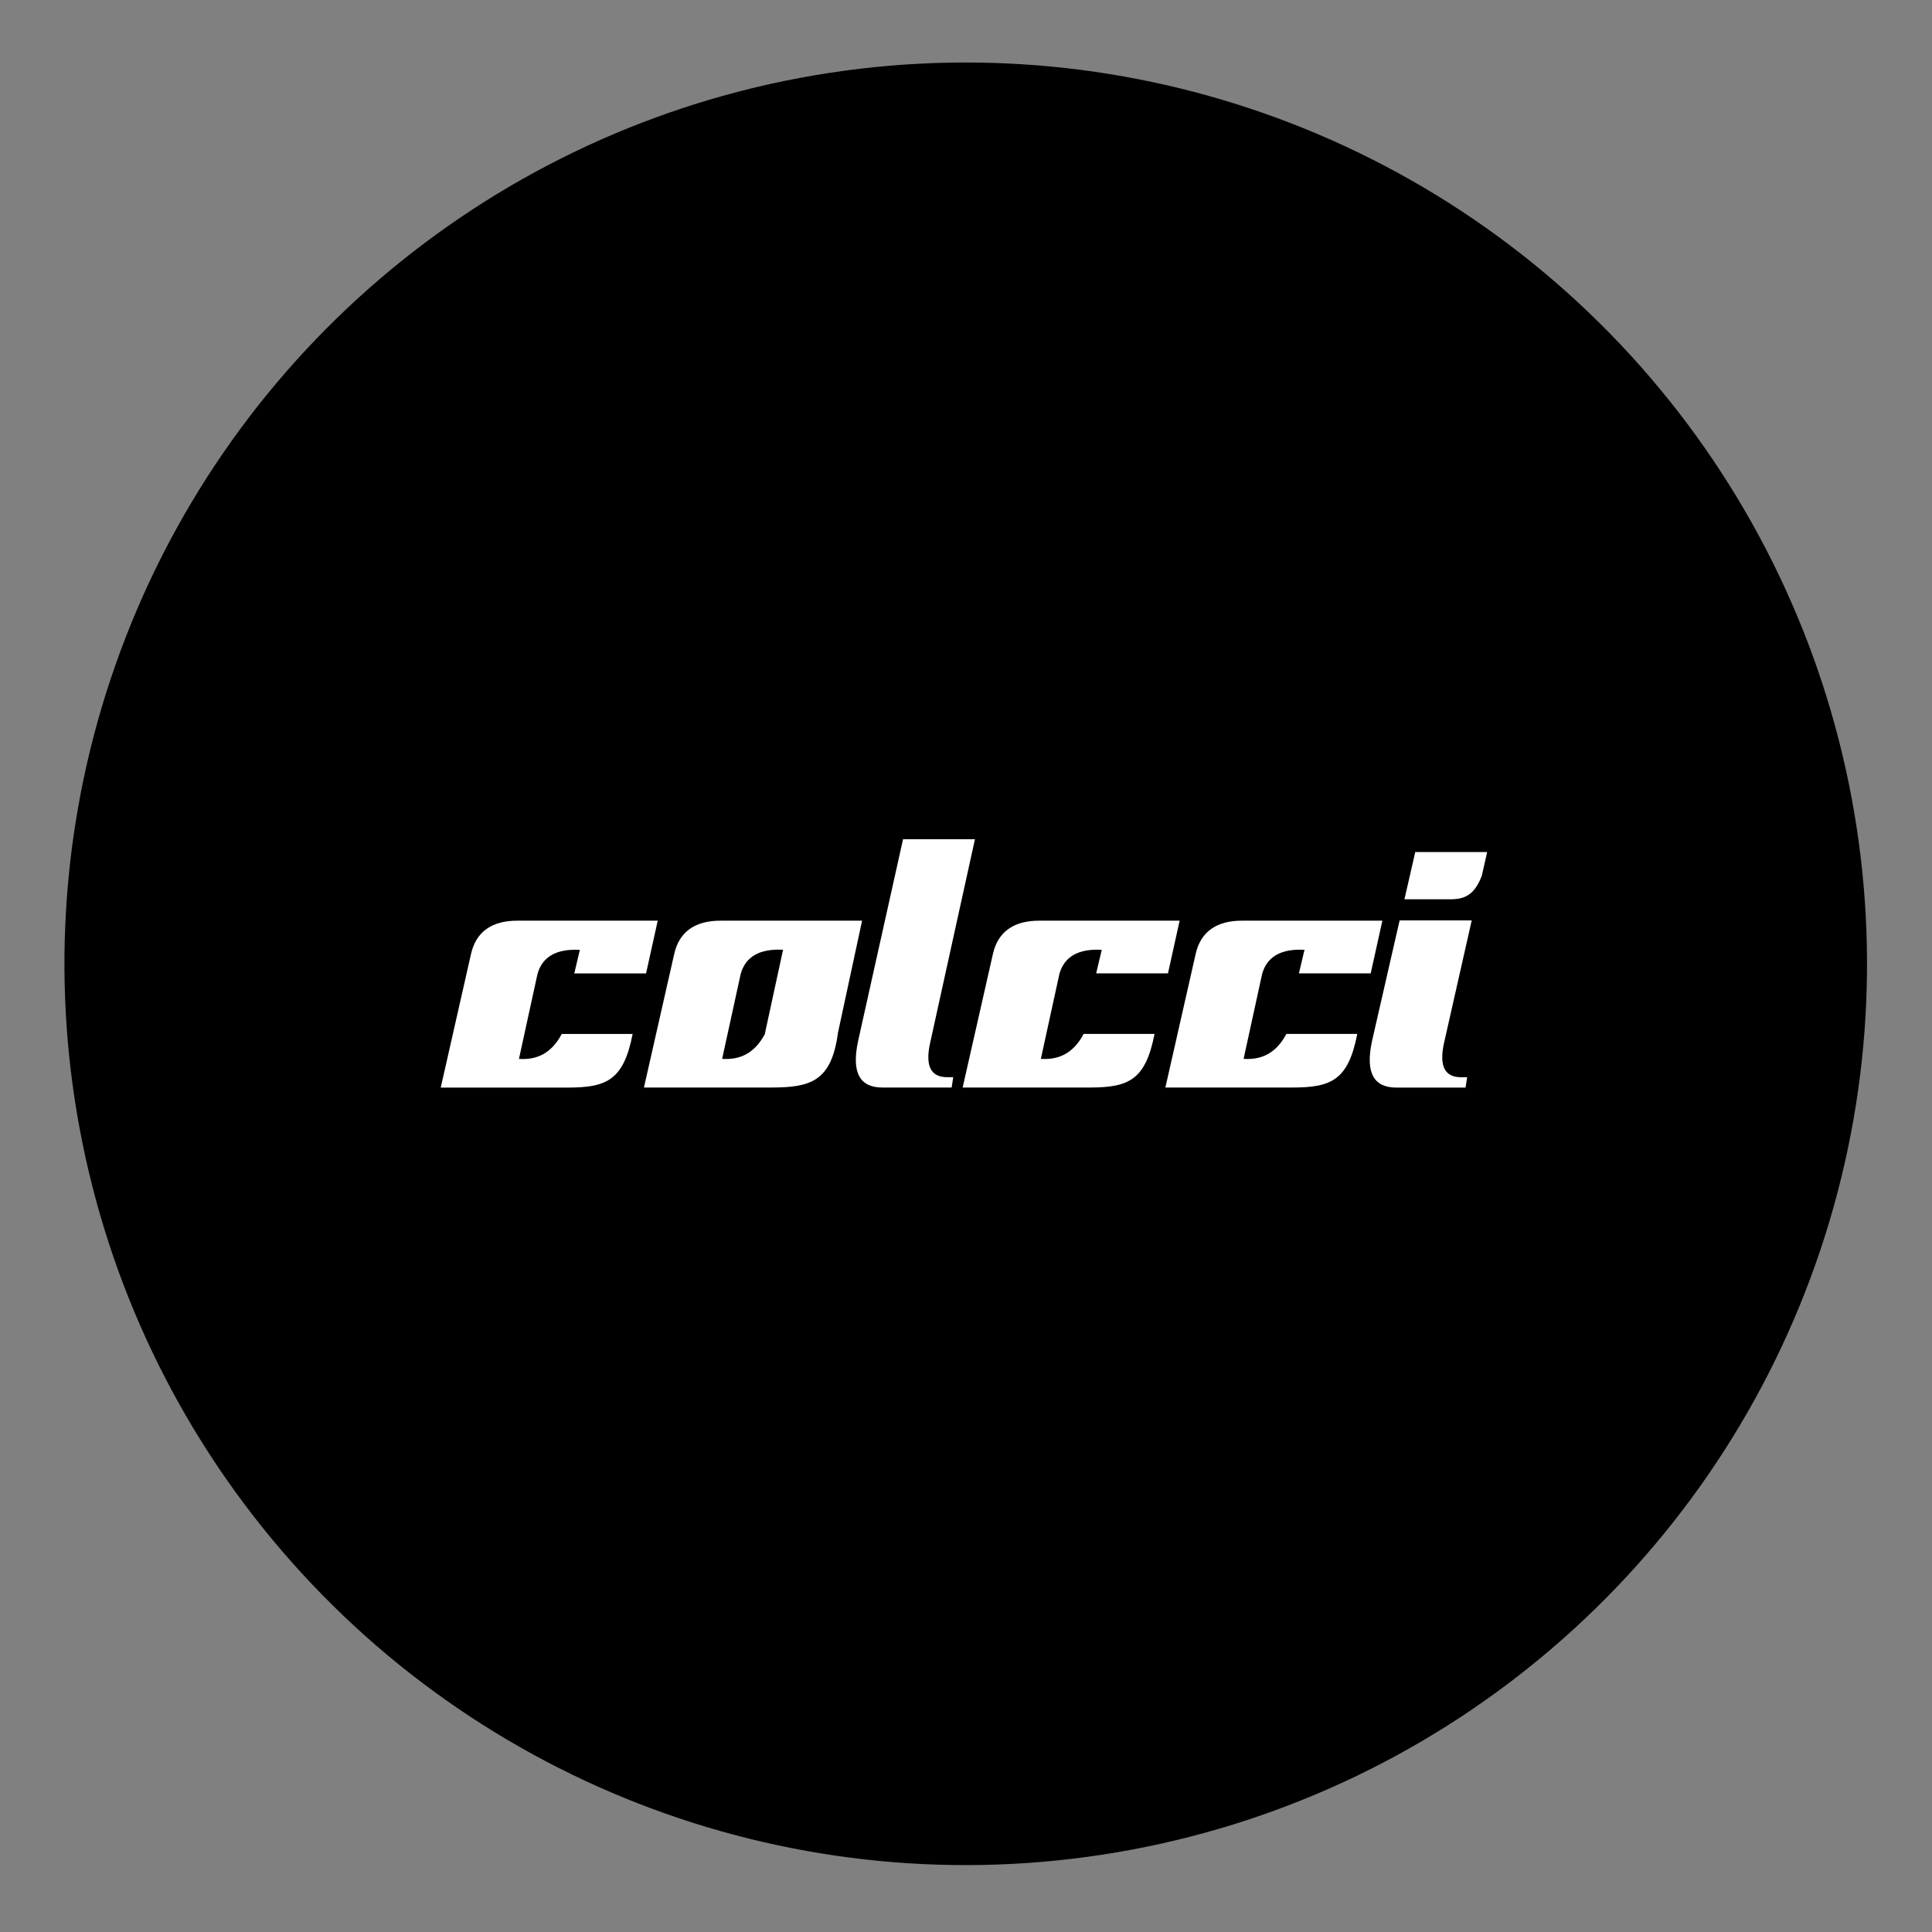
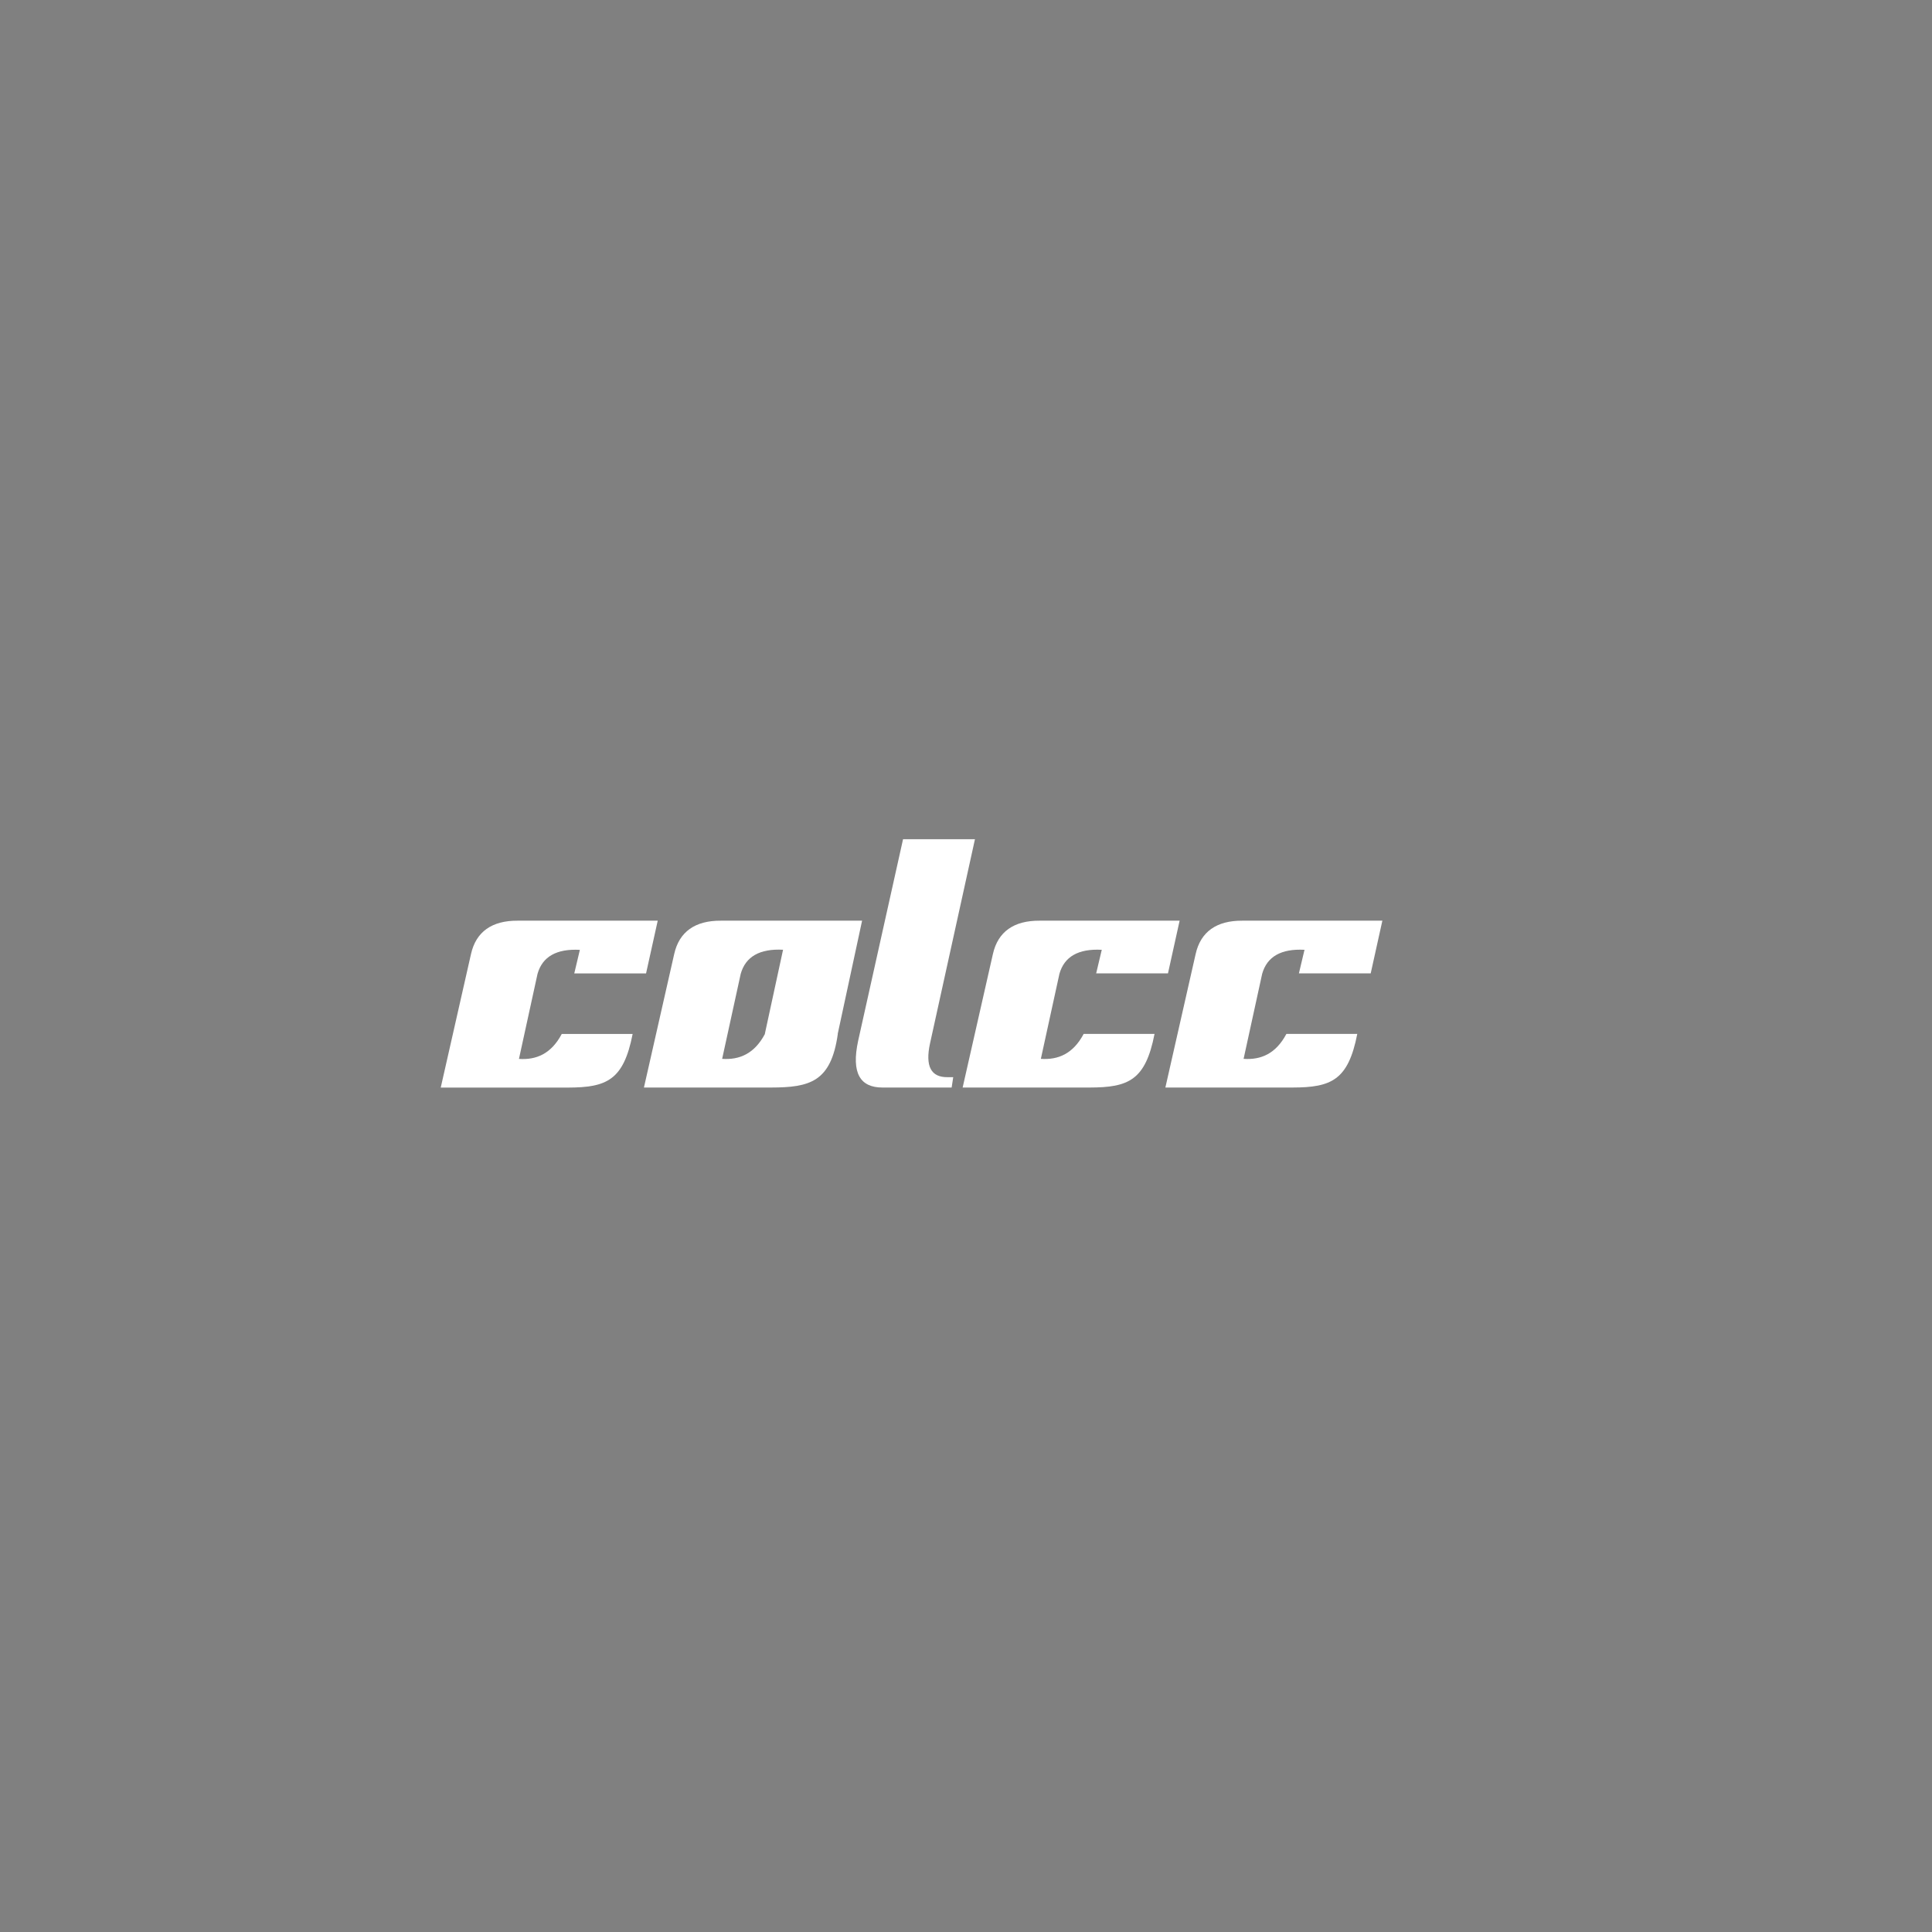
<svg xmlns="http://www.w3.org/2000/svg" width="320" height="320" viewBox="0 0 320 320" fill="none">
  <rect x="0" y="0" width="320" height="320" fill="#808080" stroke="none" />
  <g clip-path="url(#clip0_178_4304)">
    <g clip-path="url(#clip1_178_4304)">
      <circle cx="159.956" cy="159.636" r="149.28" transform="rotate(19.407 159.956 159.636)" fill="black" />
    </g>
    <path fill-rule="evenodd" clip-rule="evenodd" d="M107.009 161.221L108.94 152.494H85.744C81.496 152.468 78.849 154.308 78.015 158.007L73 180.138H94.046C100.486 180.129 103.284 178.926 104.784 171.259H93.043C91.307 174.536 88.837 175.586 85.955 175.389C86.983 170.693 88.011 165.997 89.031 161.302C89.84 158.447 92.183 157.118 96.044 157.325C95.732 158.626 95.42 159.928 95.117 161.23H107.001L107.009 161.221Z" fill="white" />
    <path fill-rule="evenodd" clip-rule="evenodd" d="M142.789 152.494H119.4C115.152 152.468 112.505 154.308 111.671 158.007L106.656 180.129H127.702C134.141 180.12 137.656 179.195 138.768 171.25H138.752L142.789 152.494ZM126.69 171.268C124.954 174.527 122.493 175.577 119.61 175.38C120.639 170.684 121.658 165.989 122.687 161.293C123.496 158.438 125.839 157.109 129.699 157.307L126.783 170.774L126.682 171.259L126.69 171.268Z" fill="white" />
    <path fill-rule="evenodd" clip-rule="evenodd" d="M149.574 139L142.14 172.372C140.96 177.804 142.511 180.129 146.16 180.129H157.623L157.884 178.414H156.949C154.193 178.45 153.223 176.592 154.041 172.821L161.483 139H149.574Z" fill="white" />
    <path fill-rule="evenodd" clip-rule="evenodd" d="M193.453 161.221L195.383 152.494H172.188C167.94 152.468 165.293 154.308 164.459 158.007L159.444 180.129H180.49C186.929 180.12 189.728 178.917 191.228 171.25H179.487C177.751 174.527 175.281 175.577 172.398 175.38C173.427 170.684 174.455 165.989 175.475 161.293C176.284 158.438 178.627 157.109 182.487 157.316C182.176 158.618 181.864 159.919 181.56 161.221H193.453Z" fill="white" />
    <path fill-rule="evenodd" clip-rule="evenodd" d="M227.032 161.221L228.963 152.494H205.767C201.519 152.468 198.873 154.308 198.038 158.007L193.023 180.129H214.069C220.509 180.12 223.307 178.917 224.807 171.25H213.066C211.33 174.527 208.86 175.577 205.978 175.38C207.006 170.684 208.034 165.989 209.054 161.293C209.863 158.438 212.207 157.109 216.067 157.316C215.755 158.618 215.452 159.919 215.14 161.221H227.032Z" fill="white" />
-     <path fill-rule="evenodd" clip-rule="evenodd" d="M234.408 141.137L232.621 148.948H239.802C242.415 149.02 244.151 148.427 245.441 145.025L246.317 141.128H234.408V141.137ZM231.82 152.459L227.26 172.381C226.08 177.813 227.631 180.138 231.281 180.138H242.743L243.005 178.423H242.069C239.313 178.459 238.344 176.601 239.161 172.821L243.763 152.45H231.82V152.459Z" fill="white" />
  </g>
  <defs>
    <clipPath id="clip0_178_4304">
      <rect width="320" height="320" fill="white" />
    </clipPath>
    <clipPath id="clip1_178_4304">
-       <rect width="320" height="320" fill="white" />
-     </clipPath>
+       </clipPath>
  </defs>
</svg>